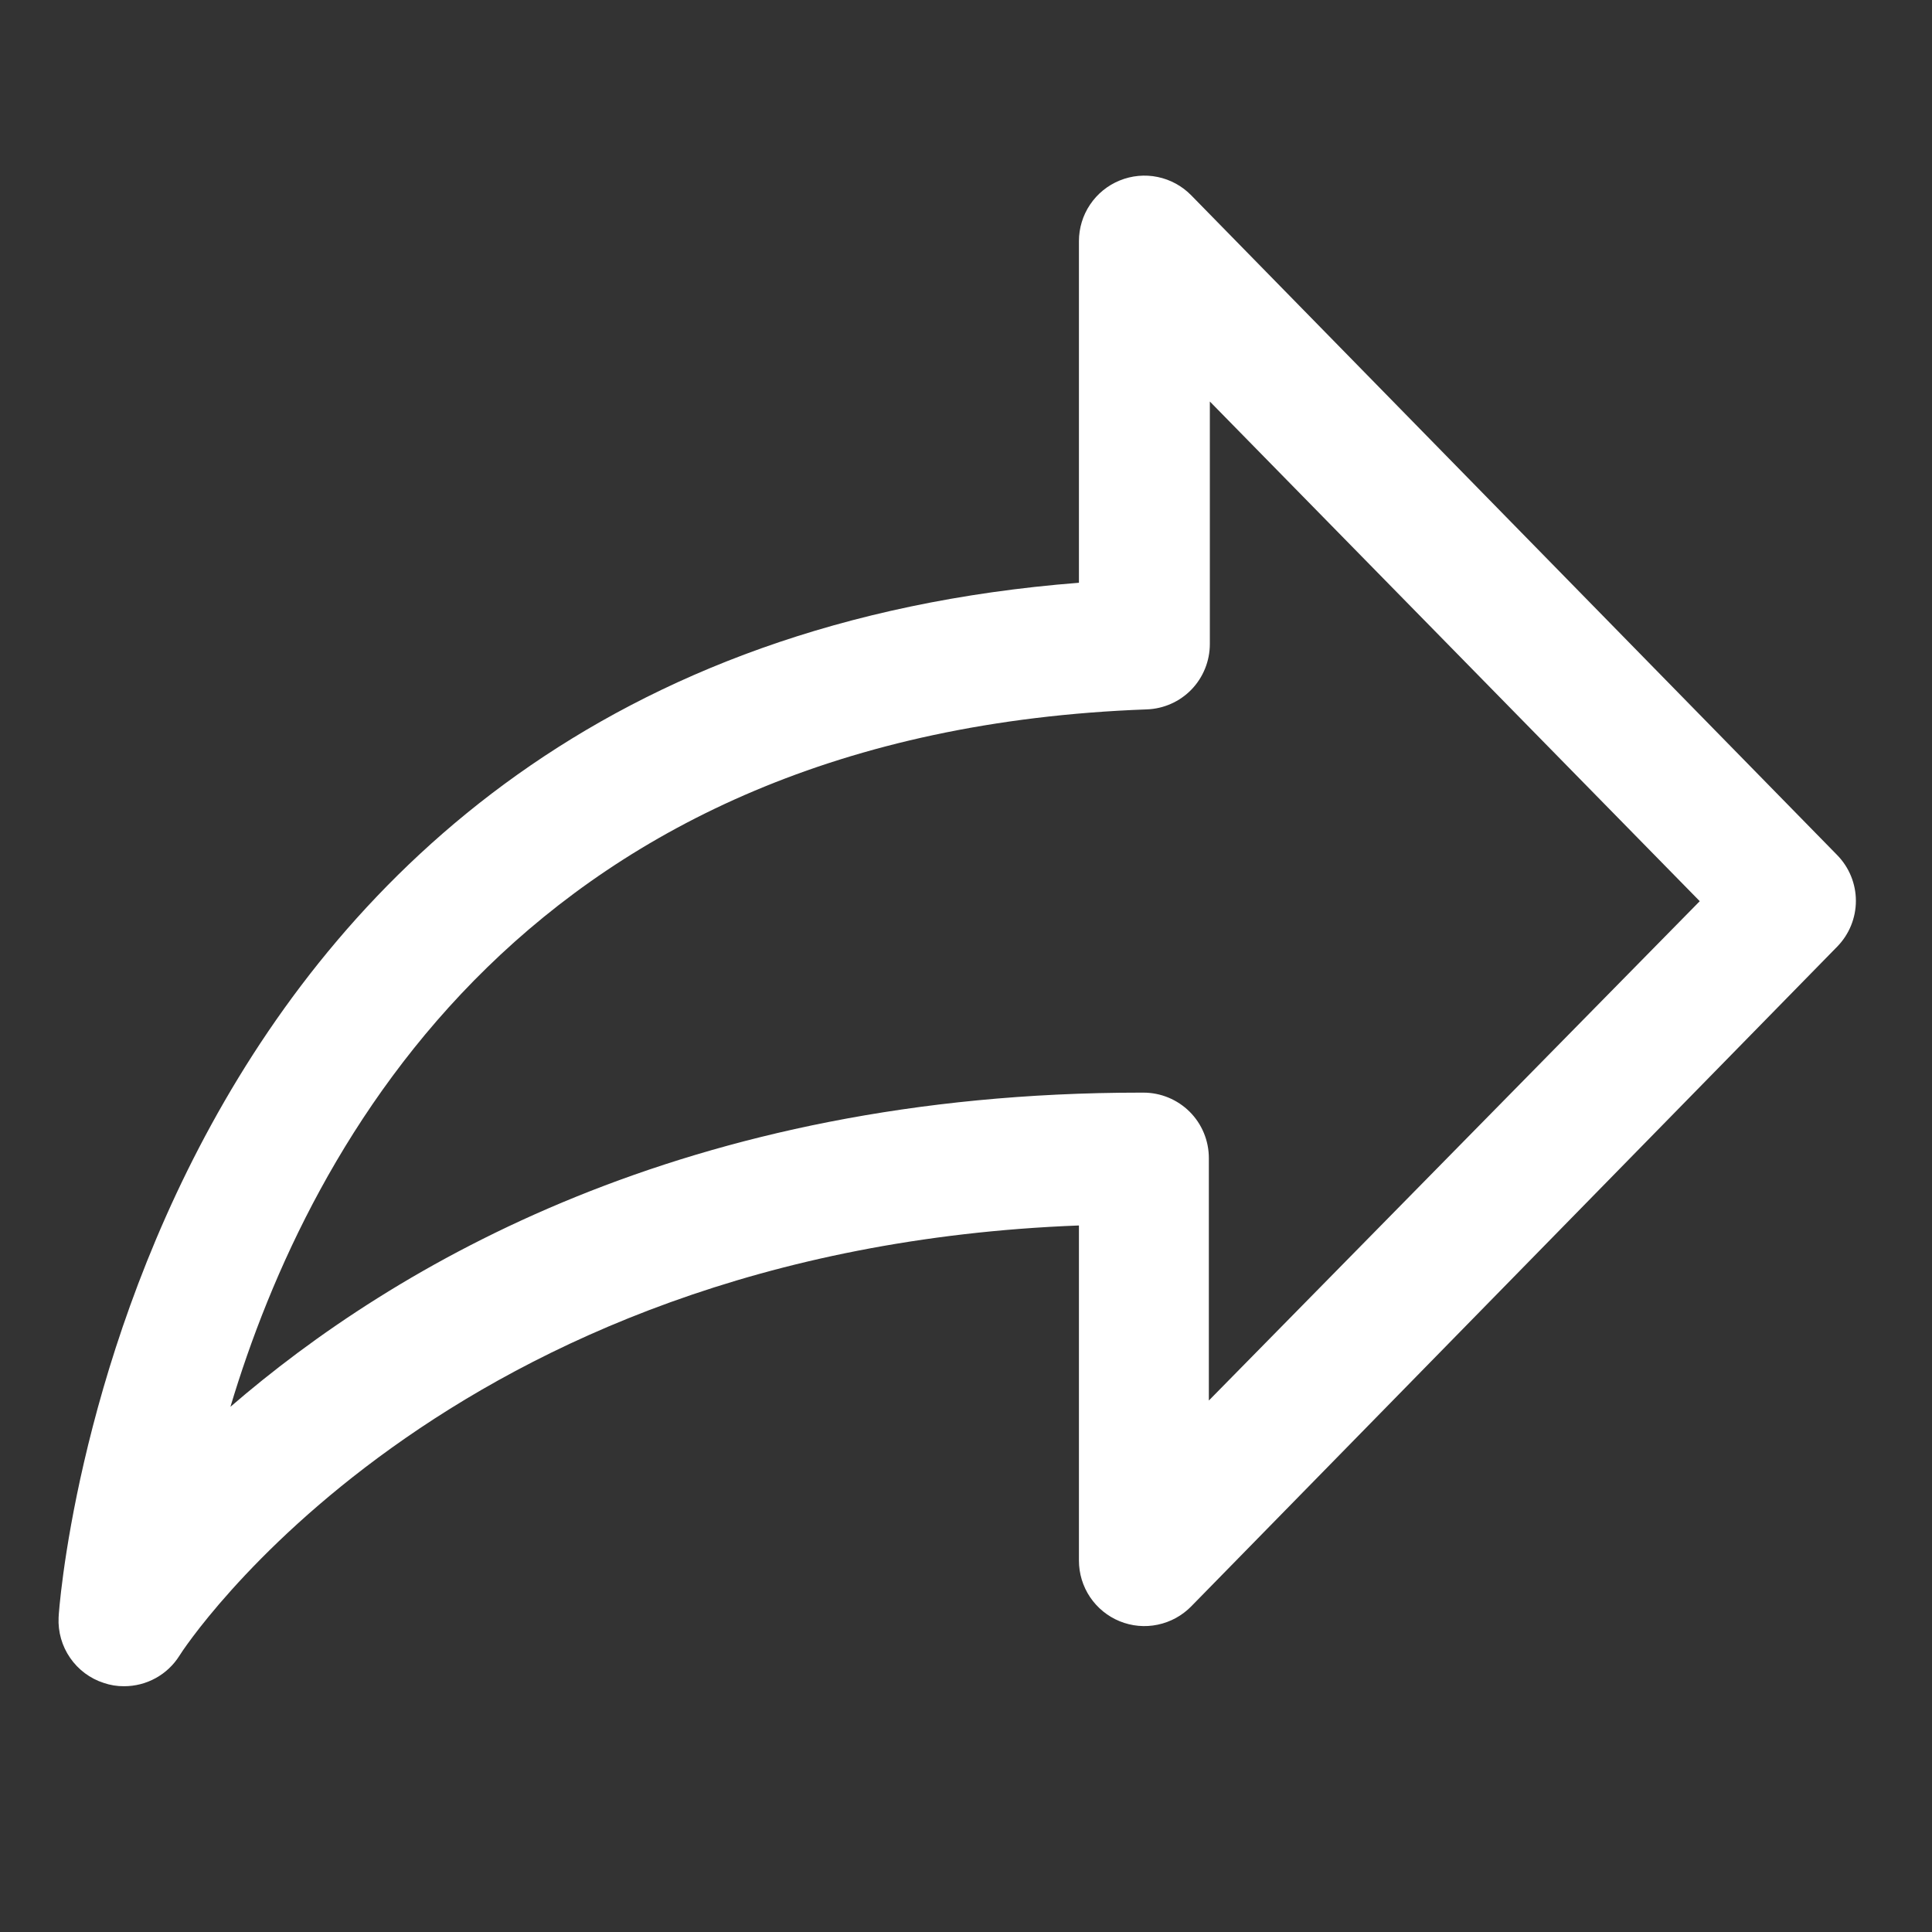
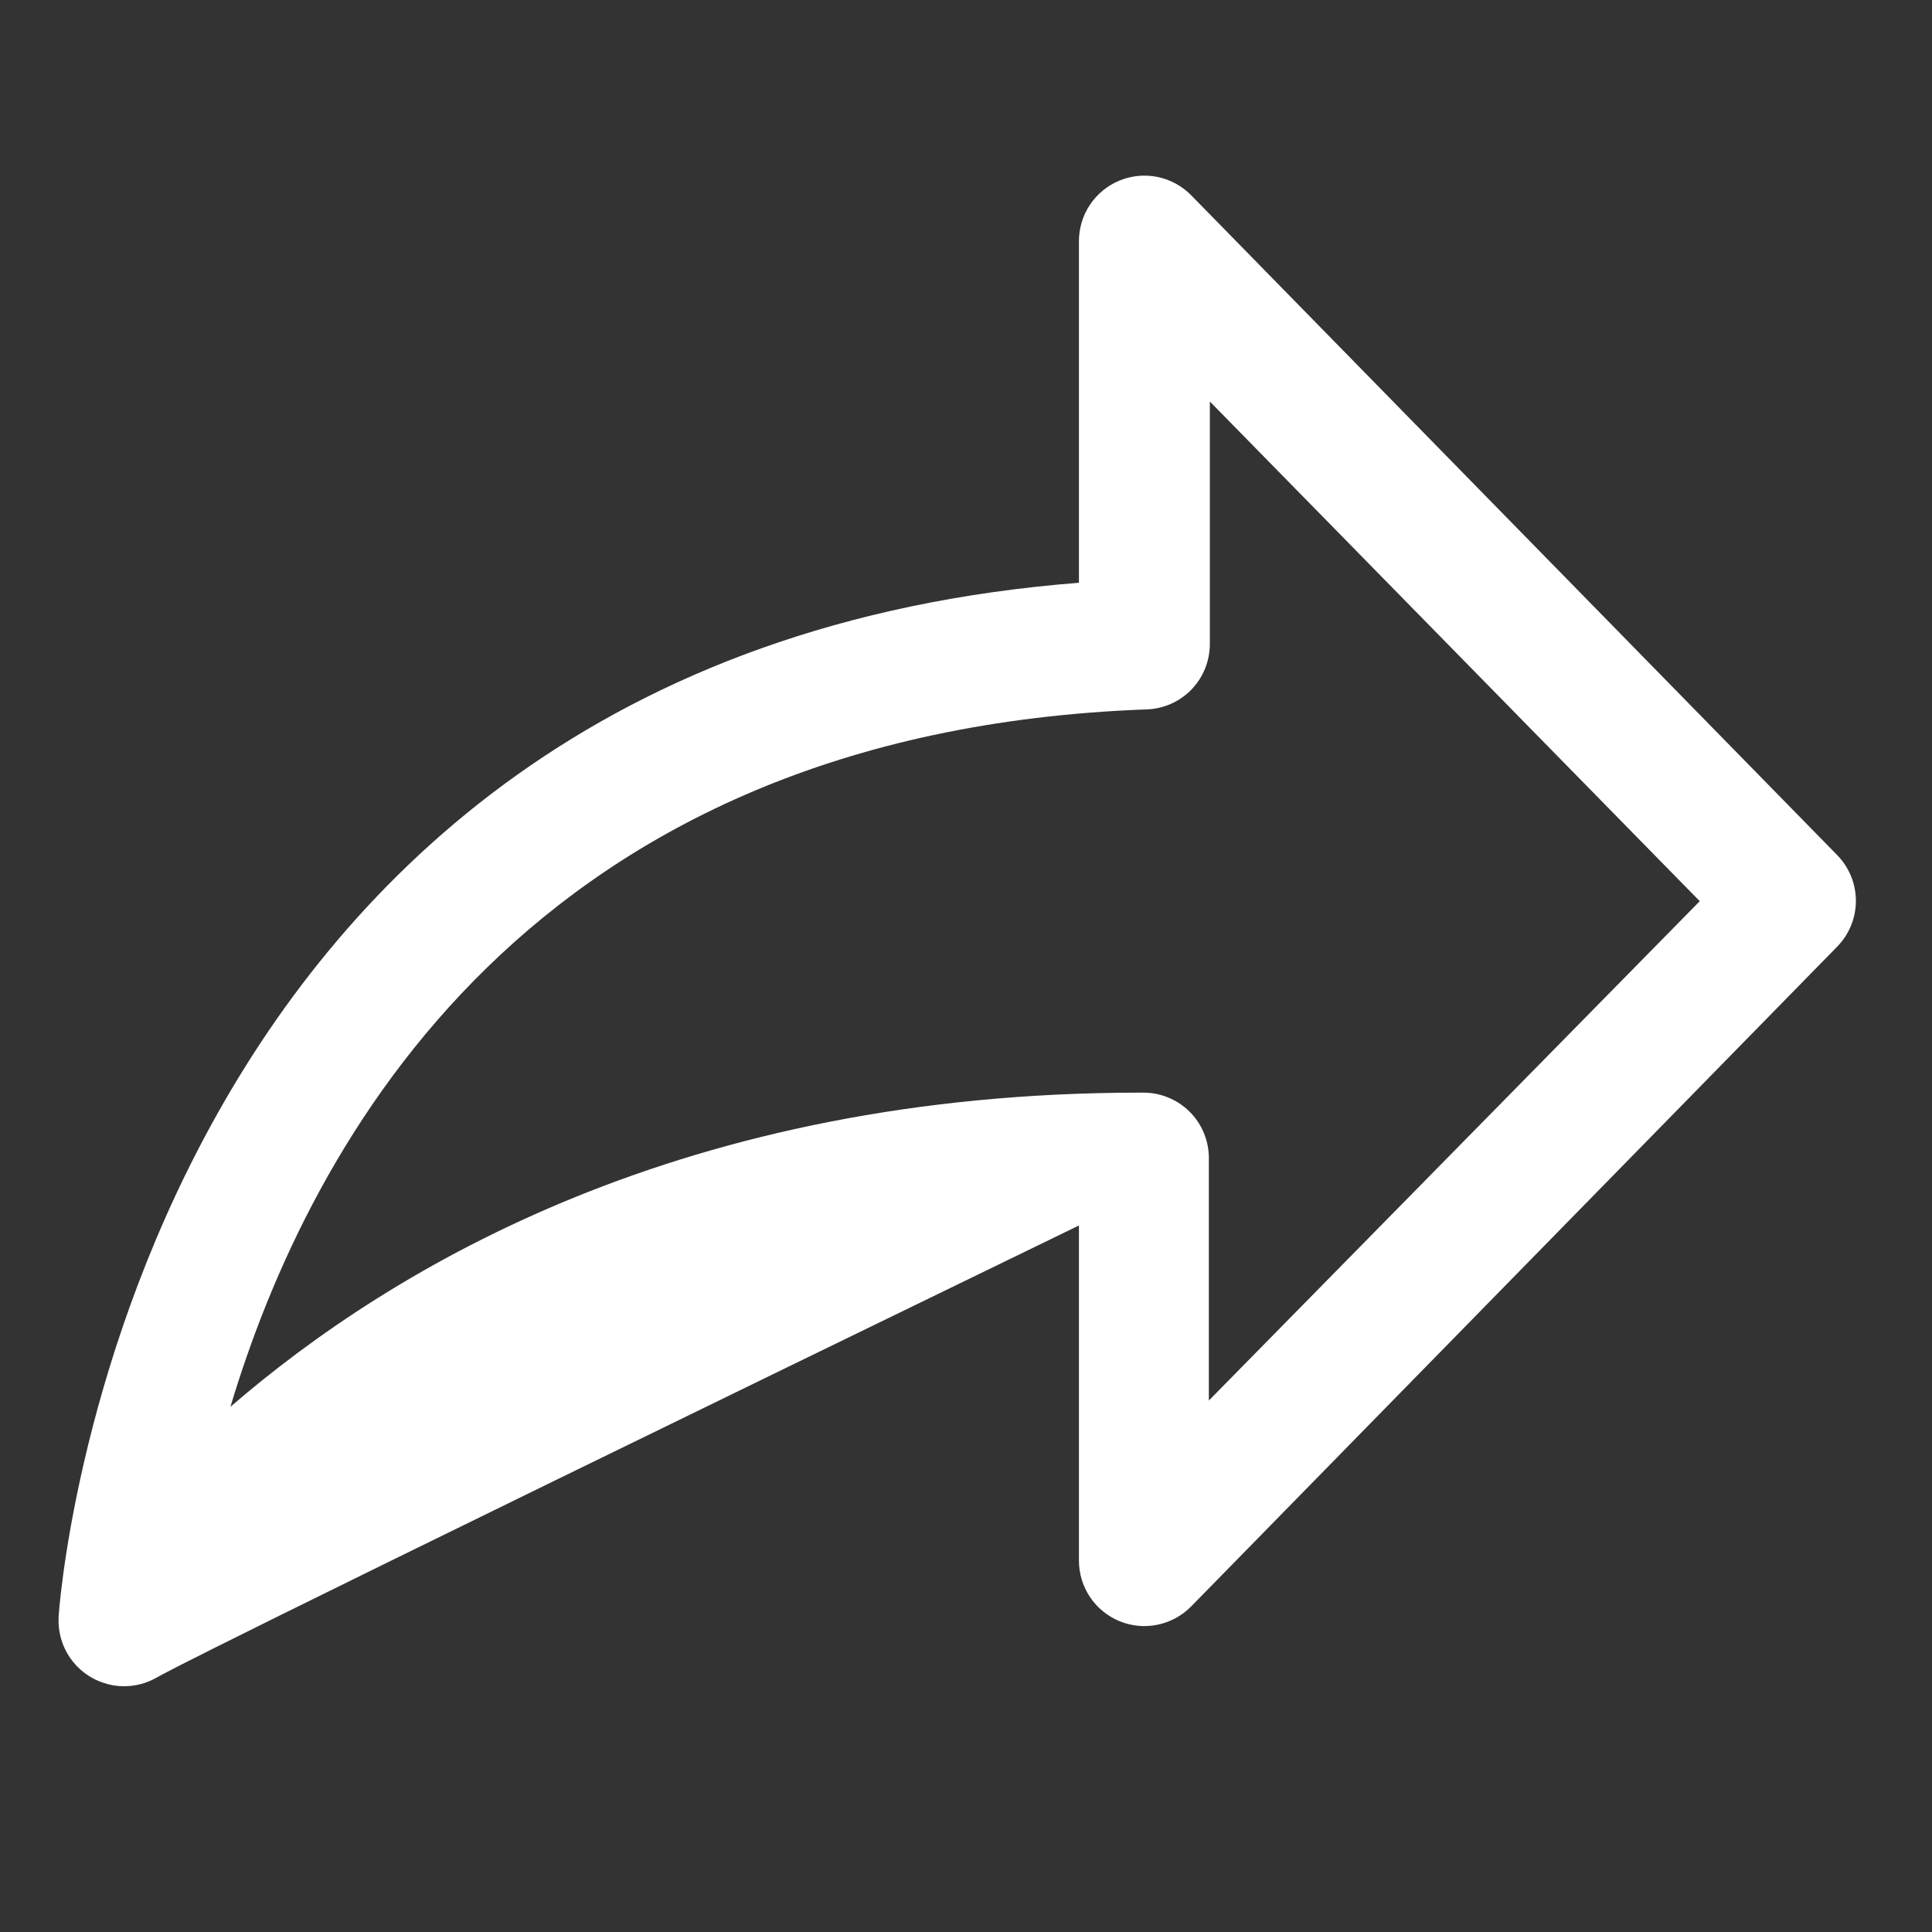
<svg xmlns="http://www.w3.org/2000/svg" width="33" height="33" viewBox="0 0 33 33" fill="none">
  <rect x="0" y="0" width="33" height="33" fill="#333333" stroke="none" />
-   <path d="M2.119 28.802C2.001 28.803 1.884 28.784 1.773 28.746C1.539 28.671 1.337 28.52 1.198 28.318C1.058 28.116 0.989 27.873 1.001 27.628C1.001 27.461 2.153 11.229 18.429 9.954V4.119C18.429 3.897 18.495 3.679 18.619 3.495C18.743 3.31 18.919 3.167 19.125 3.083C19.331 2.999 19.557 2.978 19.774 3.023C19.992 3.068 20.191 3.177 20.347 3.336L31.38 14.605C31.585 14.814 31.7 15.095 31.7 15.387C31.7 15.68 31.585 15.961 31.38 16.17L20.347 27.438C20.191 27.597 19.992 27.706 19.774 27.751C19.557 27.797 19.331 27.776 19.125 27.692C18.919 27.608 18.743 27.464 18.619 27.28C18.495 27.095 18.429 26.878 18.429 26.656V20.932C7.563 21.346 3.109 28.198 3.064 28.282C2.963 28.442 2.824 28.573 2.658 28.664C2.493 28.755 2.308 28.802 2.119 28.802V28.802ZM20.665 6.858V11C20.665 11.289 20.553 11.568 20.352 11.777C20.151 11.985 19.876 12.107 19.587 12.117C9.056 12.503 5.288 19.518 3.936 24.029C6.731 21.614 11.711 18.663 19.48 18.663H19.531C19.827 18.663 20.111 18.781 20.321 18.99C20.531 19.2 20.648 19.484 20.648 19.781V23.922L29.033 15.393L20.665 6.858Z" fill="white" />
+   <path d="M2.119 28.802C2.001 28.803 1.884 28.784 1.773 28.746C1.539 28.671 1.337 28.52 1.198 28.318C1.058 28.116 0.989 27.873 1.001 27.628C1.001 27.461 2.153 11.229 18.429 9.954V4.119C18.429 3.897 18.495 3.679 18.619 3.495C18.743 3.31 18.919 3.167 19.125 3.083C19.331 2.999 19.557 2.978 19.774 3.023C19.992 3.068 20.191 3.177 20.347 3.336L31.38 14.605C31.585 14.814 31.7 15.095 31.7 15.387C31.7 15.68 31.585 15.961 31.38 16.17L20.347 27.438C20.191 27.597 19.992 27.706 19.774 27.751C19.557 27.797 19.331 27.776 19.125 27.692C18.919 27.608 18.743 27.464 18.619 27.28C18.495 27.095 18.429 26.878 18.429 26.656V20.932C2.963 28.442 2.824 28.573 2.658 28.664C2.493 28.755 2.308 28.802 2.119 28.802V28.802ZM20.665 6.858V11C20.665 11.289 20.553 11.568 20.352 11.777C20.151 11.985 19.876 12.107 19.587 12.117C9.056 12.503 5.288 19.518 3.936 24.029C6.731 21.614 11.711 18.663 19.48 18.663H19.531C19.827 18.663 20.111 18.781 20.321 18.99C20.531 19.2 20.648 19.484 20.648 19.781V23.922L29.033 15.393L20.665 6.858Z" fill="white" />
</svg>